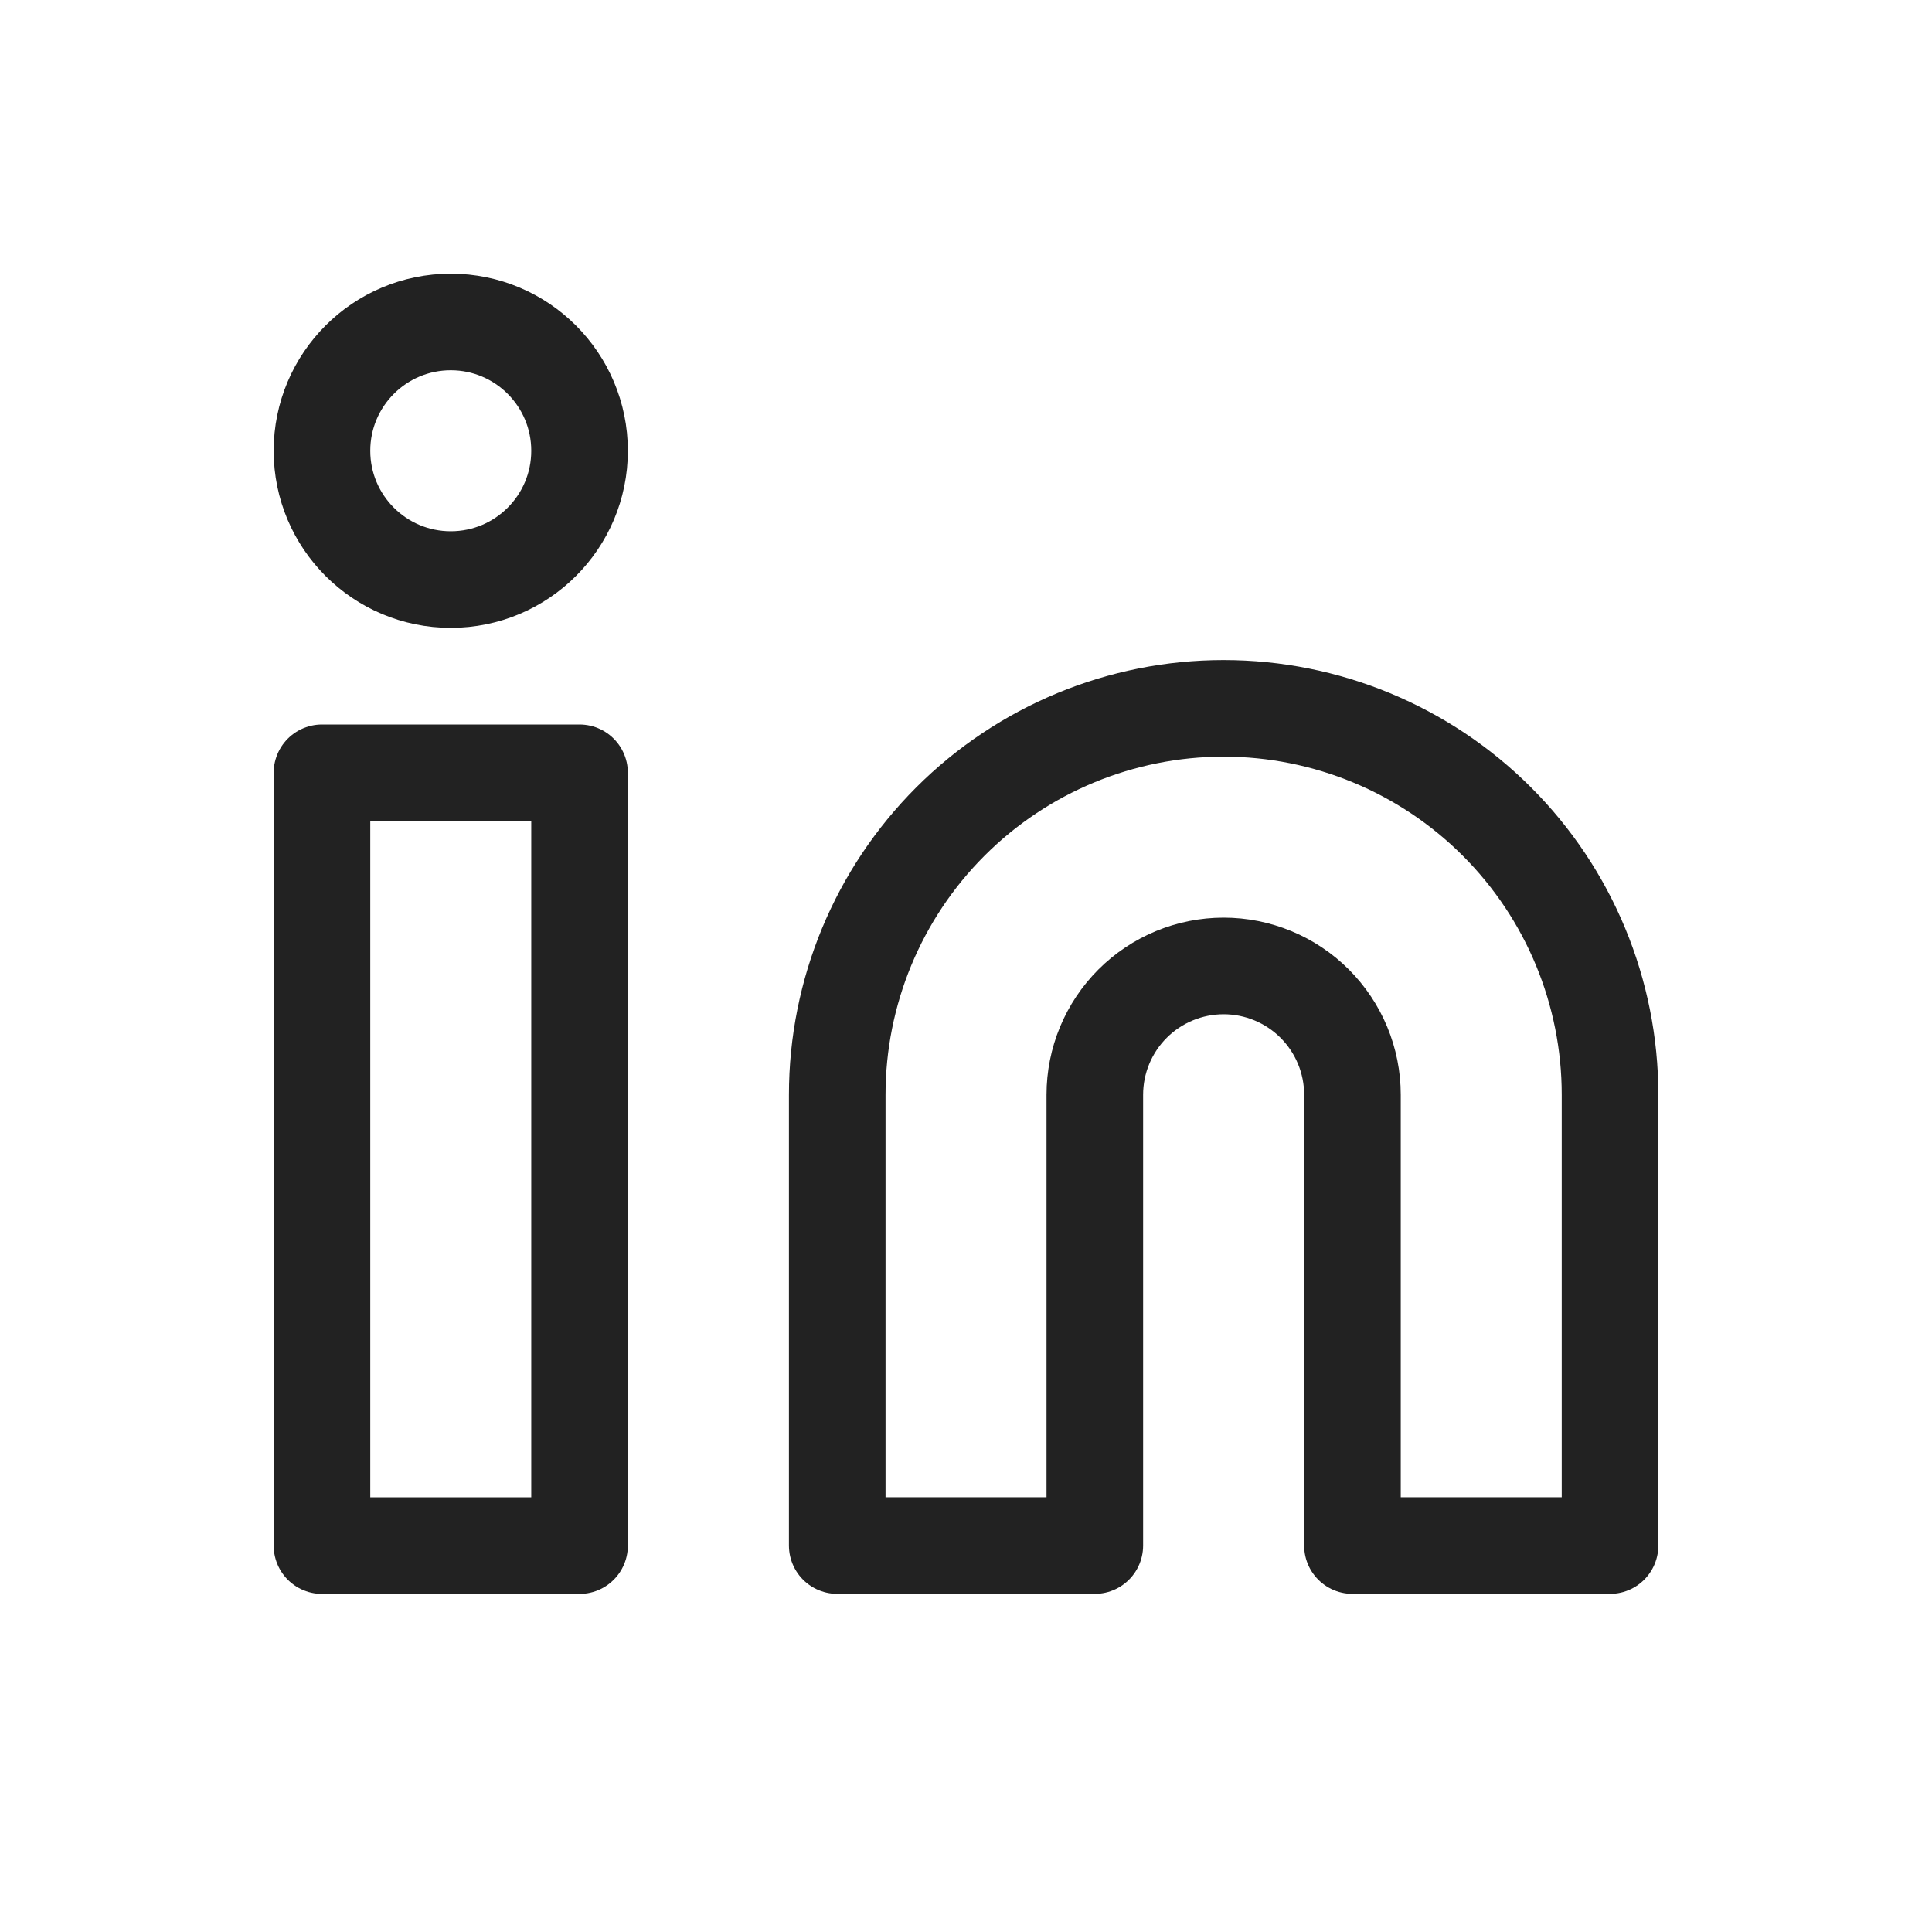
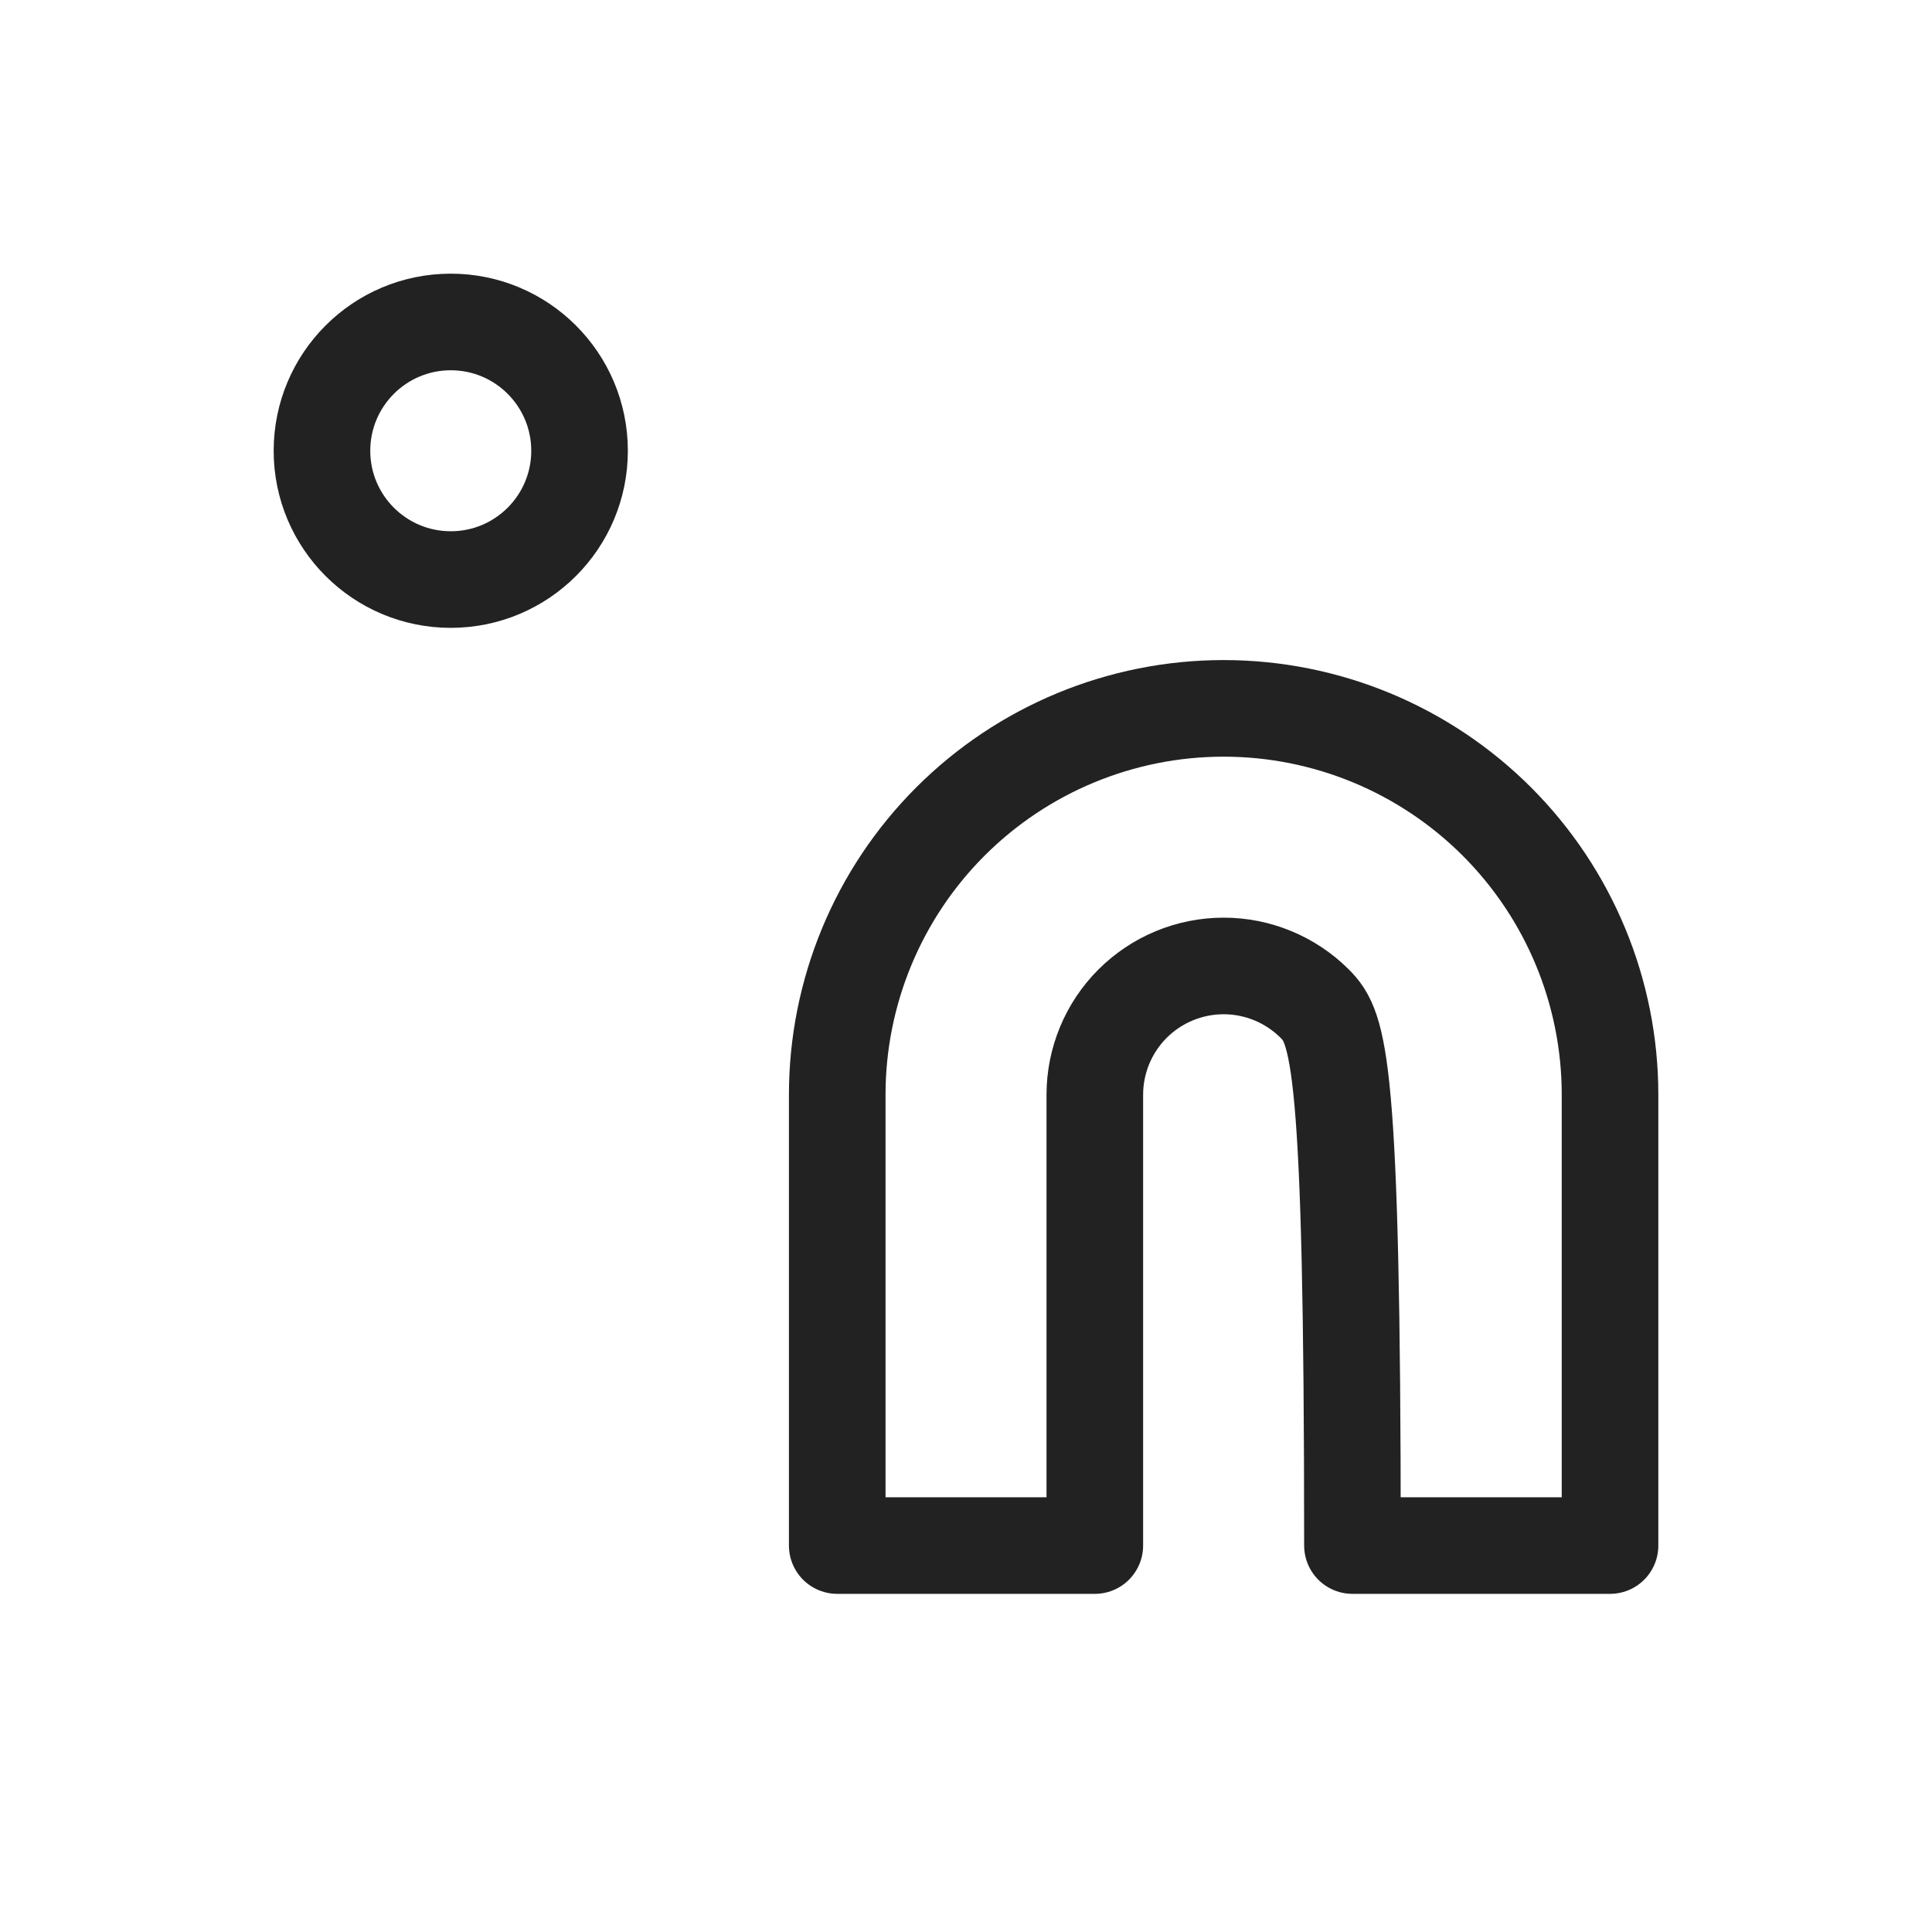
<svg xmlns="http://www.w3.org/2000/svg" width="40" height="40" viewBox="0 0 40 40" fill="none">
  <g clip-path="url(#clip0_554_2194)">
-     <path d="M25.334 14.666C27.456 14.666 29.491 15.509 30.991 17.009C32.491 18.509 33.334 20.544 33.334 22.666V31.999H28.001V22.666C28.001 21.959 27.72 21.28 27.22 20.78C26.72 20.28 26.041 19.999 25.334 19.999C24.627 19.999 23.948 20.28 23.448 20.78C22.948 21.28 22.667 21.959 22.667 22.666V31.999H17.334V22.666C17.334 20.544 18.177 18.509 19.677 17.009C21.177 15.509 23.212 14.666 25.334 14.666Z" stroke="#222222" stroke-width="2" stroke-linecap="round" stroke-linejoin="round" />
-     <path d="M11.999 16H6.666V32H11.999V16Z" stroke="#222222" stroke-width="2" stroke-linecap="round" stroke-linejoin="round" />
+     <path d="M25.334 14.666C27.456 14.666 29.491 15.509 30.991 17.009C32.491 18.509 33.334 20.544 33.334 22.666V31.999H28.001C28.001 21.959 27.72 21.28 27.22 20.78C26.72 20.28 26.041 19.999 25.334 19.999C24.627 19.999 23.948 20.28 23.448 20.78C22.948 21.28 22.667 21.959 22.667 22.666V31.999H17.334V22.666C17.334 20.544 18.177 18.509 19.677 17.009C21.177 15.509 23.212 14.666 25.334 14.666Z" stroke="#222222" stroke-width="2" stroke-linecap="round" stroke-linejoin="round" />
    <path d="M9.333 11.999C10.805 11.999 11.999 10.805 11.999 9.333C11.999 7.86 10.805 6.666 9.333 6.666C7.86 6.666 6.666 7.86 6.666 9.333C6.666 10.805 7.86 11.999 9.333 11.999Z" stroke="#222222" stroke-width="2" stroke-linecap="round" stroke-linejoin="round" />
  </g>
  <defs>
    <clipPath id="clip0_554_2194">
      <rect width="40" height="40" fill="white" />
    </clipPath>
  </defs>
</svg>